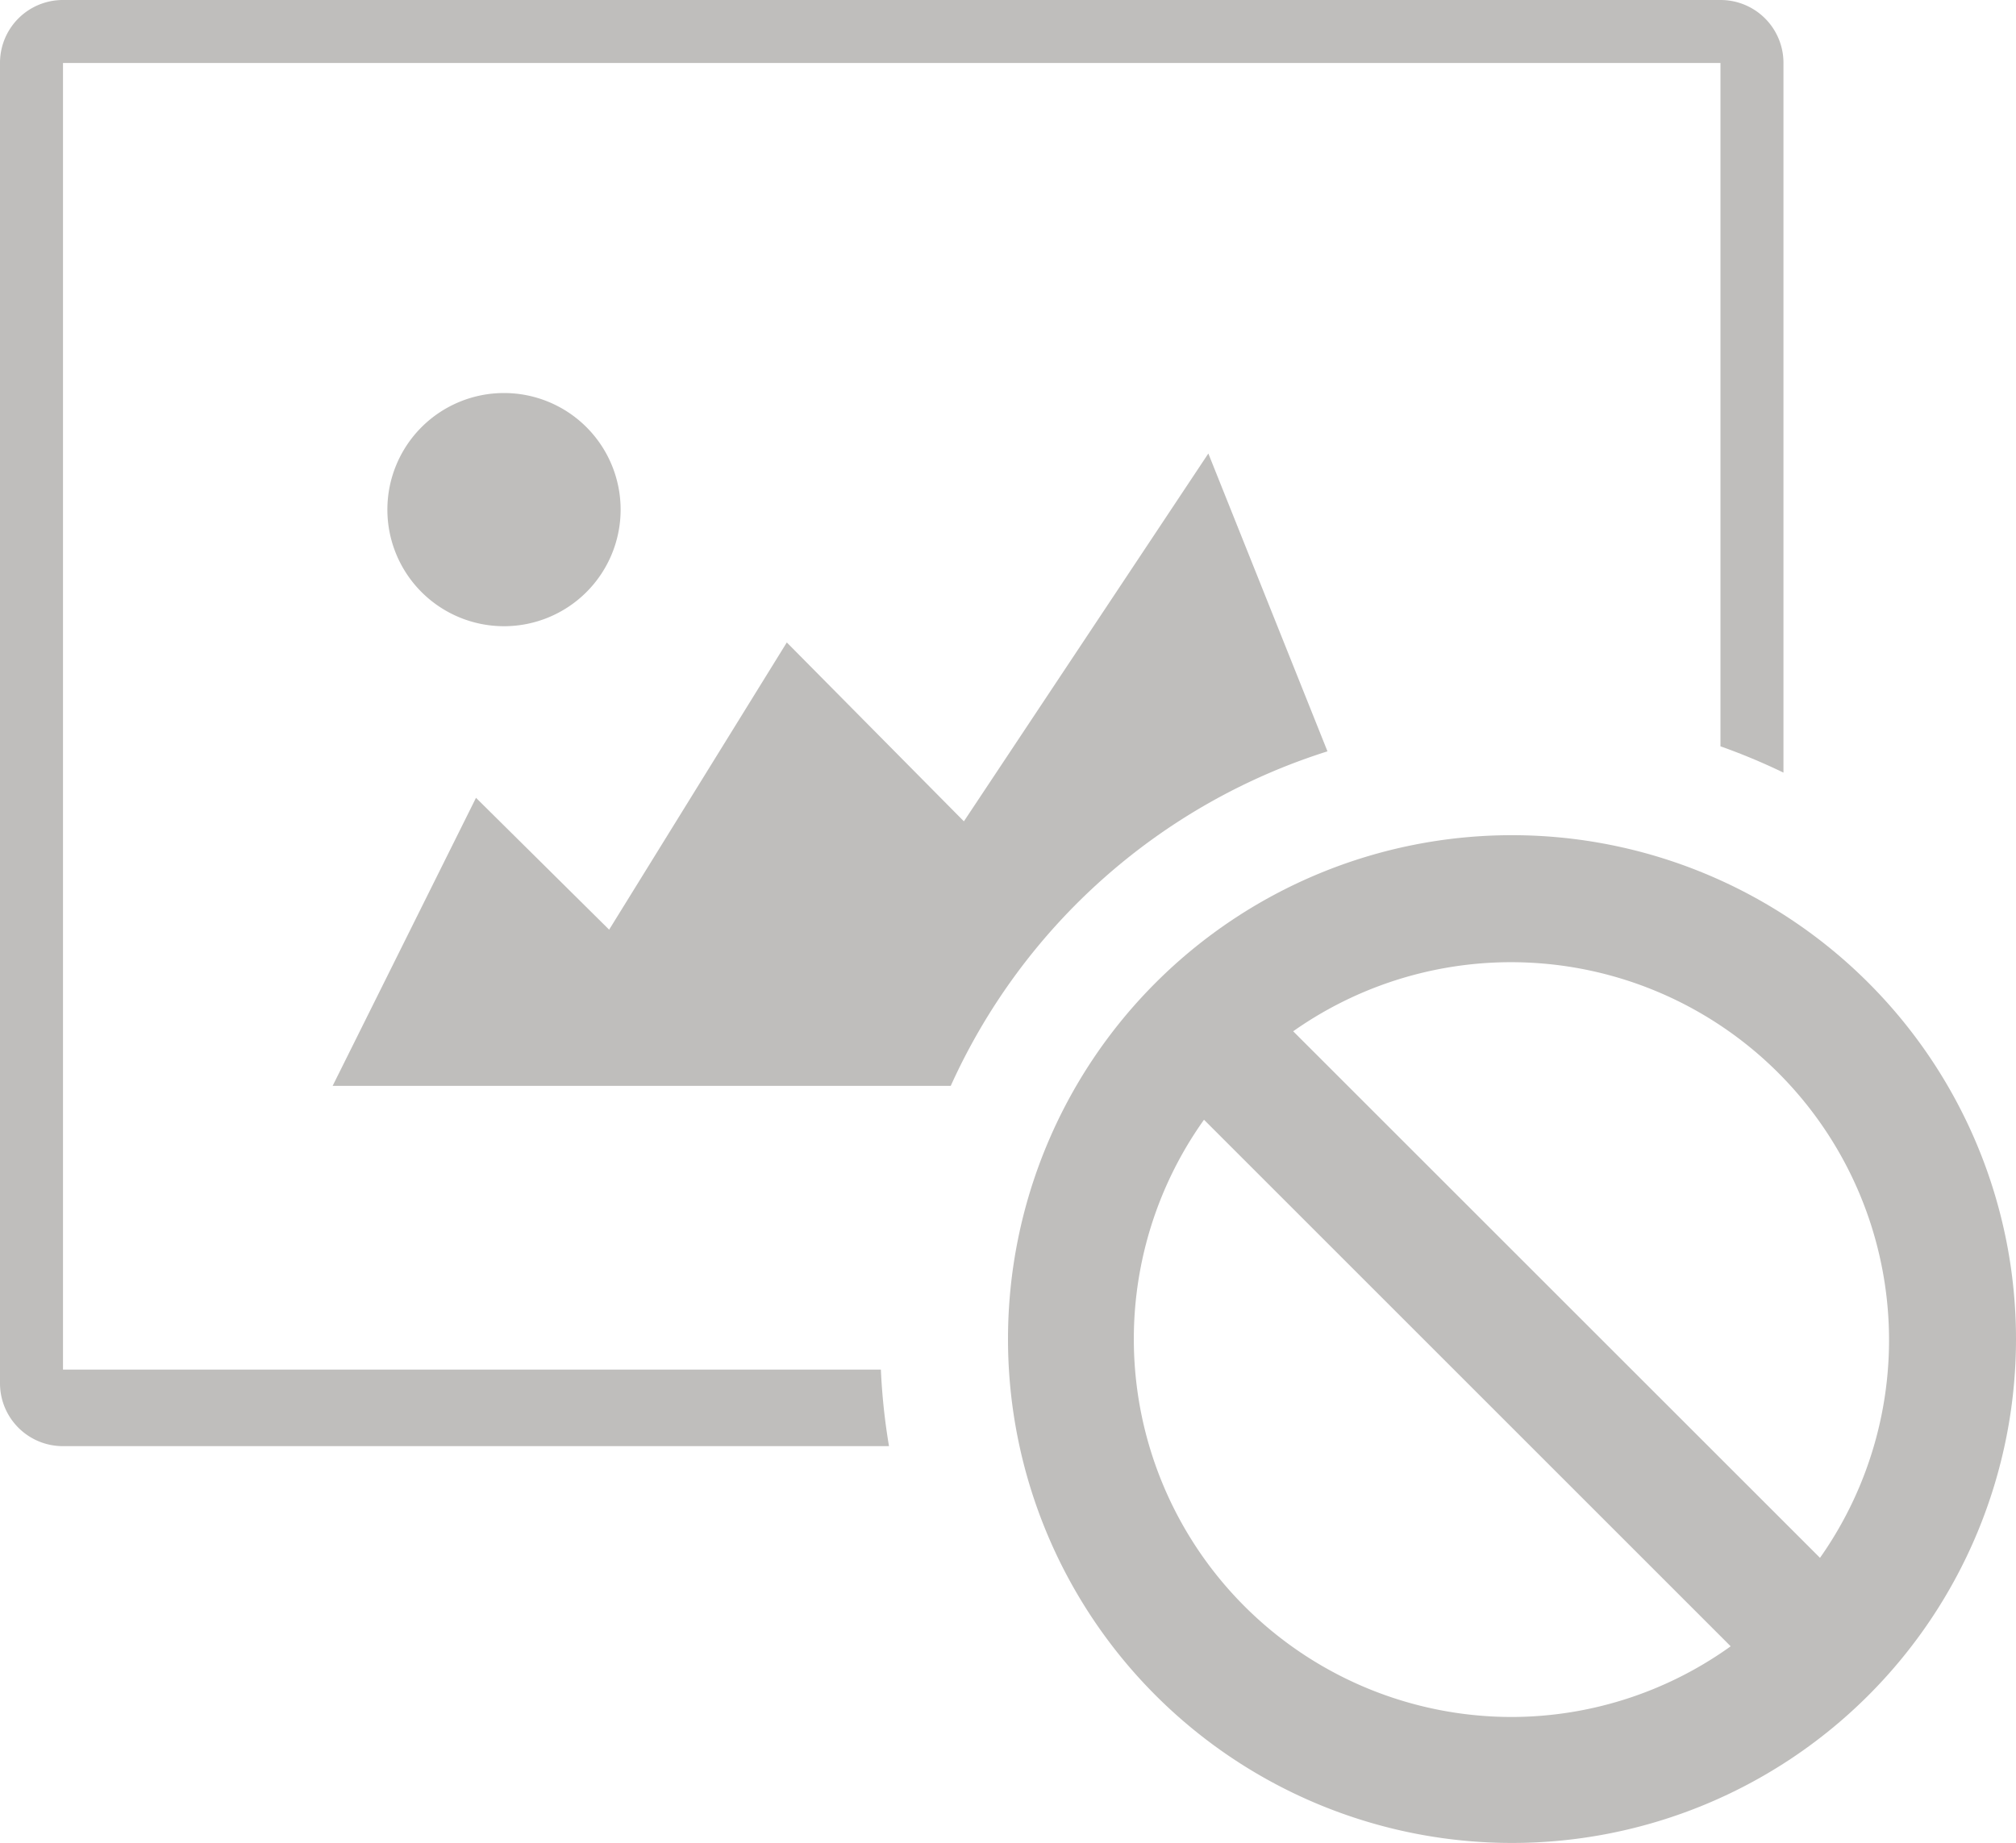
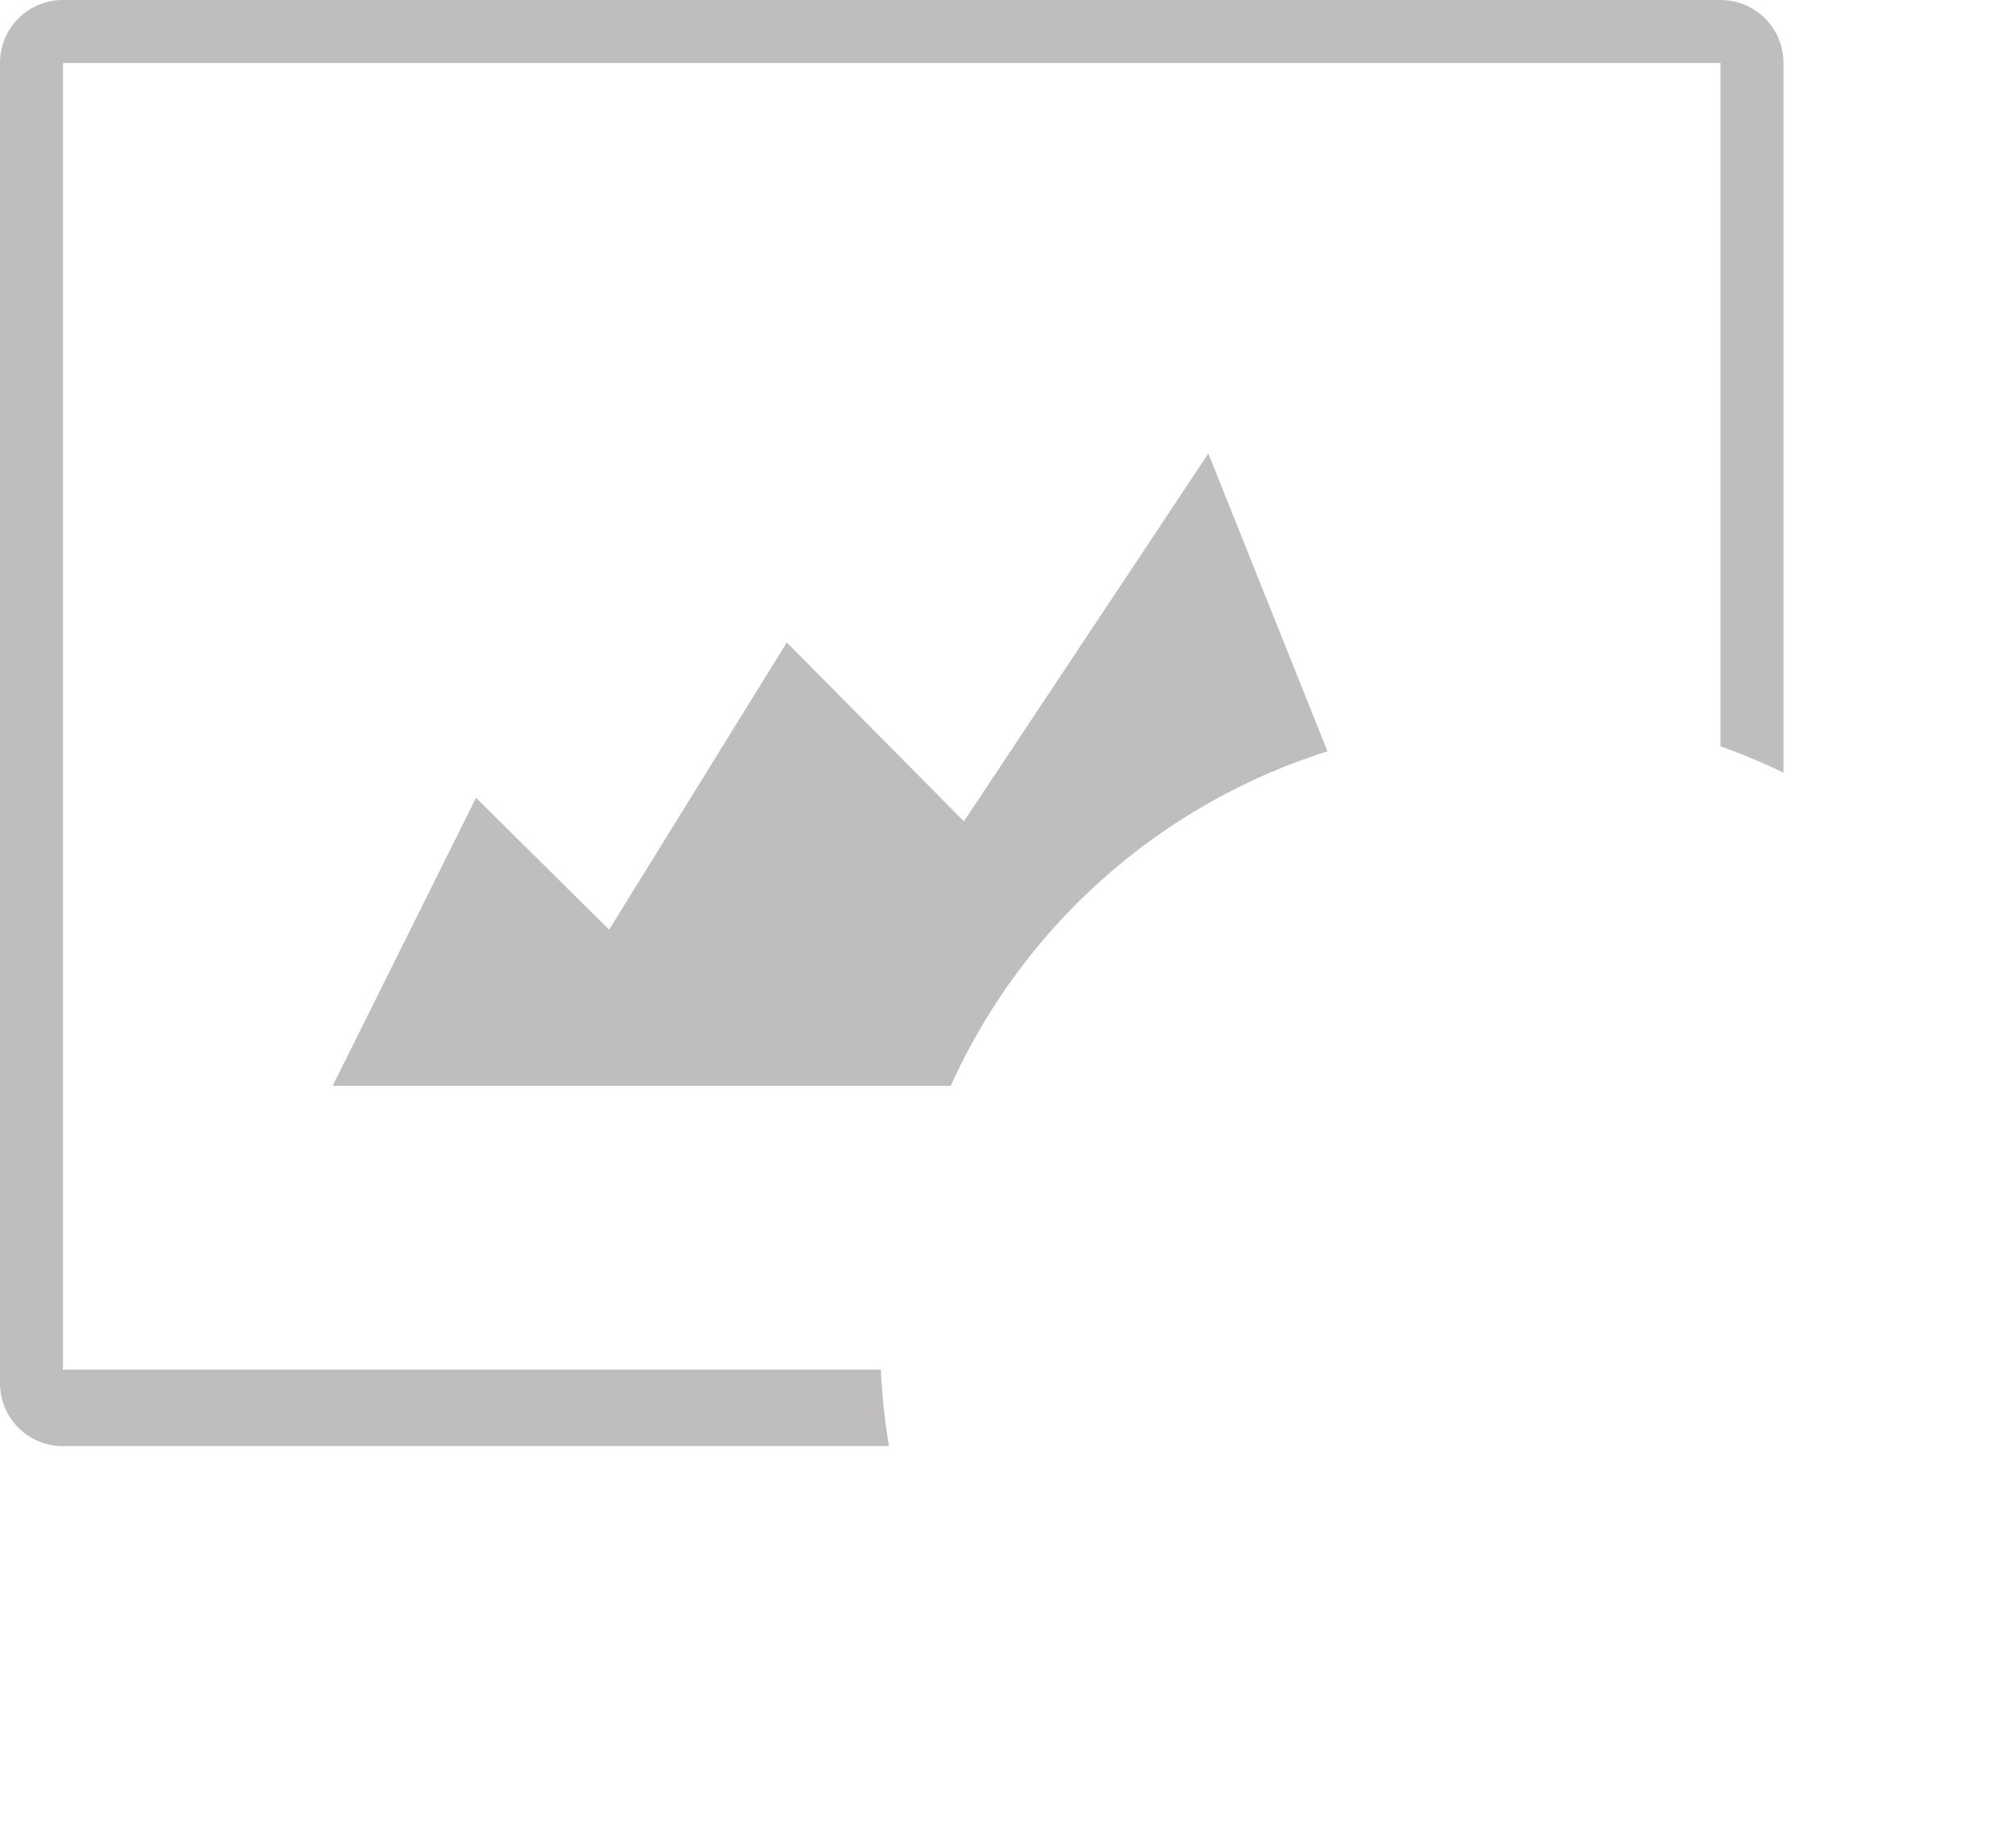
<svg xmlns="http://www.w3.org/2000/svg" viewBox="0 0 144 131.67">
  <defs>
    <style>.cls-1{fill:#bfbebc;}</style>
  </defs>
  <title>image missing thinest</title>
  <g id="Layer_2" data-name="Layer 2">
    <g id="Layer_1-2" data-name="Layer 1">
-       <path class="cls-1" d="M36,28.08a8.33,8.33,0,1,0,8.33,8.37A8.33,8.33,0,0,0,36,28.08Z" />
      <path class="cls-1" d="M94.82,53.68l0,0L86.31,32.4,68.85,58.68,56.2,45.9,43.51,66.42,34,57,23.76,77.58H67.91A44.1,44.1,0,0,1,94.82,53.68Z" />
-       <path class="cls-1" d="M108,59.67a36,36,0,1,0,36,36A36,36,0,0,0,108,59.67Zm0,63A27,27,0,0,1,86,80l37.62,37.62A26.89,26.89,0,0,1,108,122.67Zm22-11.37L92.37,73.68A27,27,0,0,1,130,111.3Z" />
      <path class="cls-1" d="M62.92,97.85H4.5V4.5H122.89V53.32a44.83,44.83,0,0,1,4.5,1.88V4.5a4.49,4.49,0,0,0-4.5-4.5H4.5A4.49,4.49,0,0,0,0,4.5V98.82a4.49,4.49,0,0,0,4.5,4.5h59A44.85,44.85,0,0,1,62.92,97.85Z" />
    </g>
  </g>
</svg>